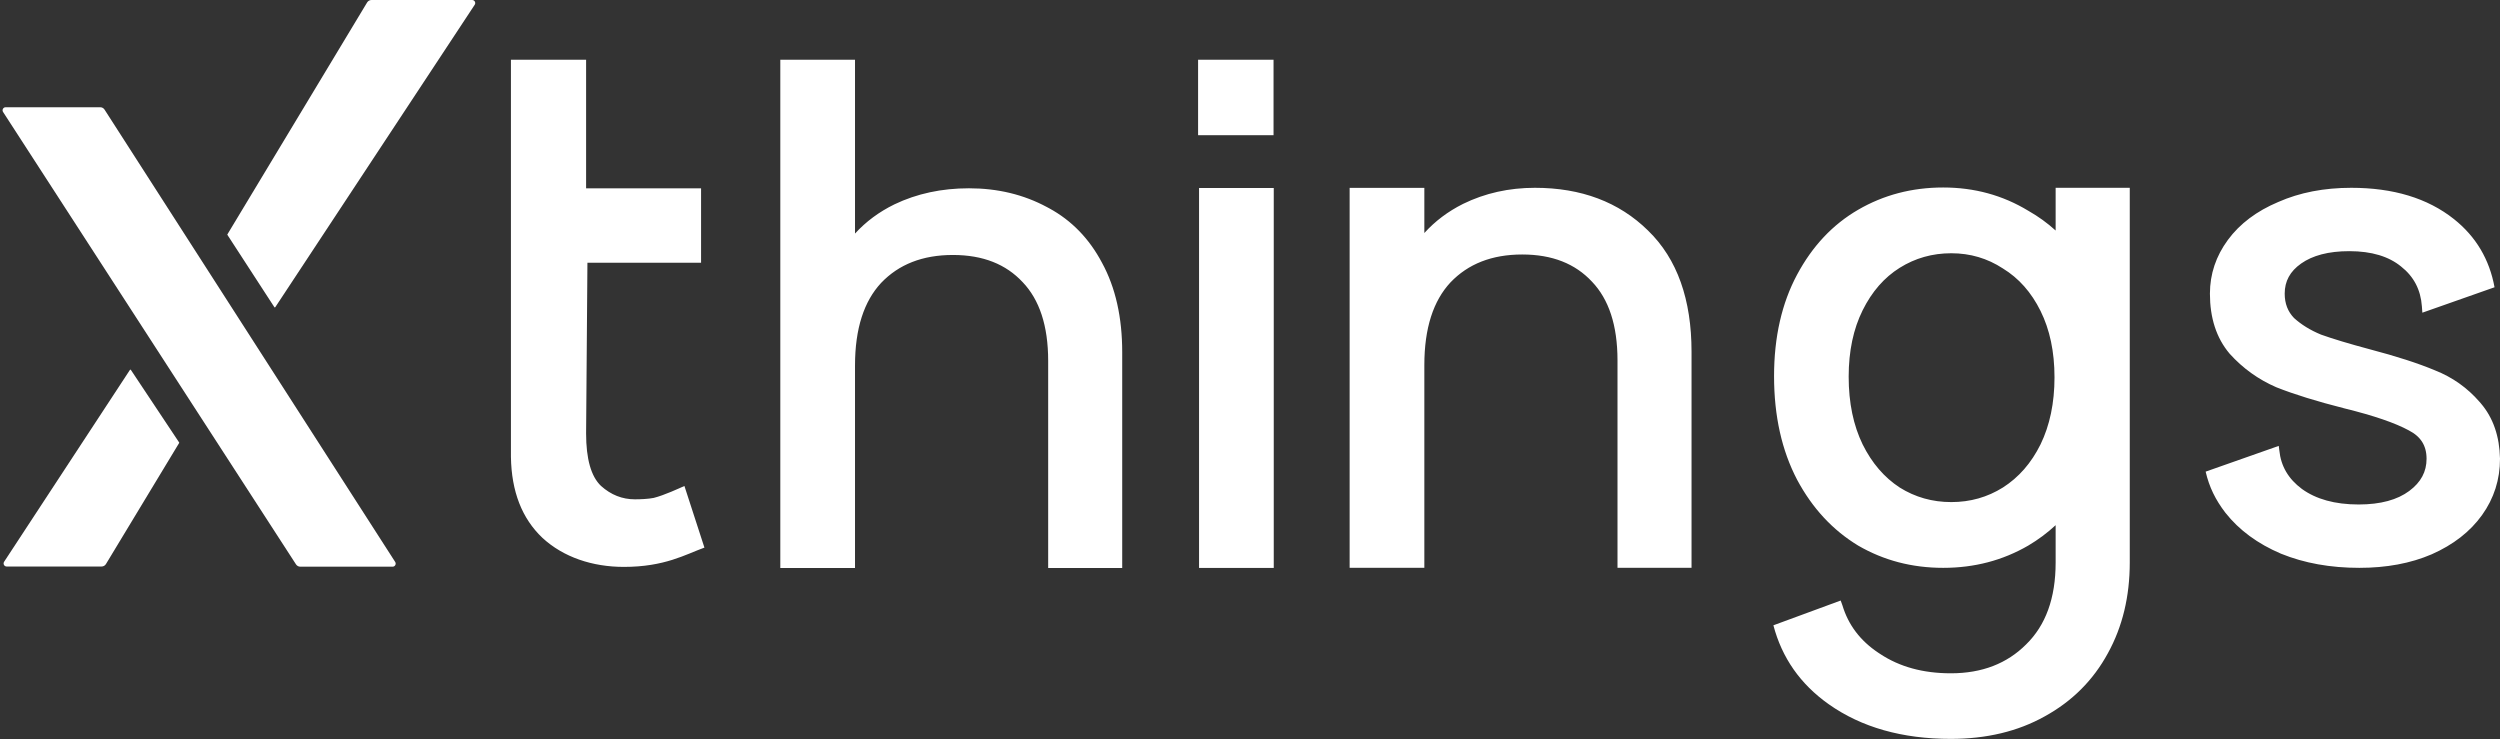
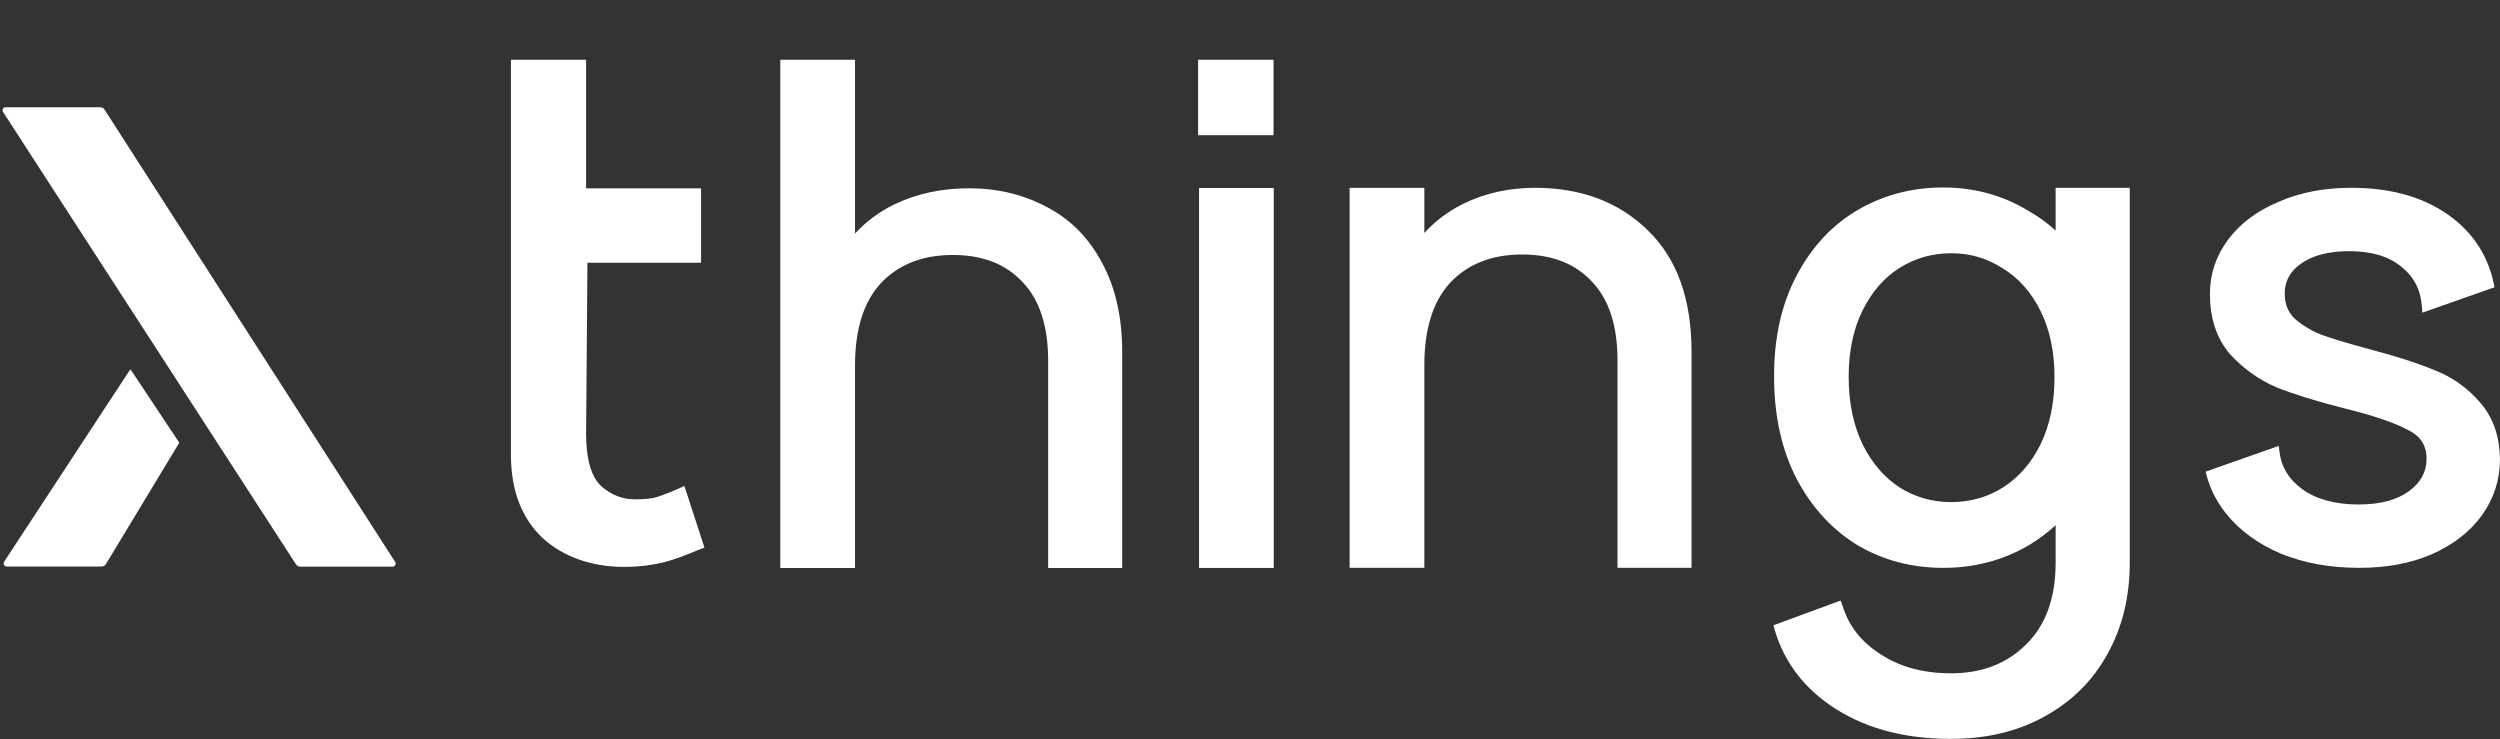
<svg xmlns="http://www.w3.org/2000/svg" fill="none" viewBox="0 0 3951 1168" height="1168" width="3951">
  <rect x="0" y="0" width="3951" height="1168" fill="#333333" stroke="none" />
  <path fill="white" d="M3071.03 296.312C3120.35 296.312 3164.98 308.563 3205.27 332.946L3205.46 333.062L3205.65 333.166C3221.23 342.004 3235.59 352.38 3248.73 364.32V296.81H3365.88V889.048C3365.88 942.513 3354.46 990.358 3331.34 1032.29C3308.18 1074.99 3274.84 1108.31 3231.53 1132.13C3188.84 1155.99 3139.23 1167.73 3083.04 1167.73C3006.56 1167.73 2941.94 1149.65 2889.9 1112.79C2845.23 1081.15 2816.09 1039.49 2802.68 988.222L2909.01 949.08L2911.71 956.54C2920.99 987.49 2939.8 1012.51 2968.71 1031.75L2971.54 1033.59L2971.61 1033.64L2971.67 1033.68C3002.15 1053.78 3039.1 1064.08 3083.04 1064.08C3132.48 1064.08 3171.82 1048.69 3202.06 1018.45L3202.1 1018.41L3202.14 1018.37C3232.77 988.378 3248.73 945.788 3248.73 889.048V830.001C3235.52 842.244 3221.09 852.988 3205.42 862.251C3165.11 885.643 3120.43 897.422 3071.03 897.422C3021.65 897.421 2976.98 885.651 2936.69 862.277C2896.54 837.957 2864.35 803.402 2840.13 758.14C2816.05 712.106 2803.72 657.735 2803.72 594.527C2803.72 532.396 2816.03 479.117 2840.06 434.161C2864.29 388.846 2896.46 354.821 2936.55 331.533C2976.88 308.105 3021.59 296.312 3071.03 296.312ZM1351.26 369.133C1368.46 350.255 1389.25 334.859 1413.55 322.966L1413.59 322.948L1413.63 322.926C1449.05 305.954 1488.36 297.566 1531.35 297.566C1576.57 297.567 1617.76 307.419 1654.66 327.312L1658.13 329.157C1693.75 348.551 1721.59 377.386 1741.62 415.287C1763.08 454.553 1773.54 501.83 1773.54 556.649V897.64H1656.53V570.372C1656.53 514.401 1642.55 473.55 1616.29 446.004L1616.25 445.955L1616.2 445.911C1589.8 417.58 1553.53 402.961 1506.01 402.961C1457.82 402.961 1420.41 417.913 1392.55 447.066C1365.6 476.011 1351.26 518.975 1351.26 577.764V897.64H1233.2V94.439H1351.26V369.133ZM2013.04 897.589H1894.98V297.077H2013.04V897.589ZM3715.97 296.808C3781.95 296.808 3836.41 312.993 3878.29 346.312C3913.04 373.959 3934.33 410.06 3942.37 453.993L3828.28 494.169L3827.56 484.251C3825.65 457.705 3814.68 436.946 3794.62 421.16L3794.55 421.109L3794.49 421.054C3775.17 405.367 3748.36 396.937 3712.79 396.937C3679.76 396.937 3654.8 403.802 3636.83 416.406C3619.08 428.855 3610.73 444.49 3610.73 464.062C3610.73 479.926 3615.77 492.514 3625.5 502.596C3637.01 513.061 3651.2 521.848 3668.25 528.86C3686.83 535.512 3712.47 543.241 3745.32 552.04H3745.31C3787.12 563.023 3821.46 574.083 3848.18 585.27C3875.78 596.145 3899.32 612.81 3918.71 635.145L3920.64 637.36C3940.41 660.461 3950.27 689.909 3951 724.836L3951 724.942V725.049C3951 757.864 3941.54 787.63 3922.62 814.028C3903.71 840.393 3877.04 860.986 3843.12 875.985L3843.07 876.007L3843.02 876.028C3809.66 890.388 3771.45 897.419 3728.65 897.419C3683.04 897.419 3641.75 890.05 3604.98 875.091L3604.89 875.057L3604.8 875.022C3568.12 859.391 3538.72 837.876 3517.01 810.322L3516.96 810.271L3516.92 810.216C3501.39 789.982 3491.38 769.626 3485.8 745.376L3601.34 704.685L3602.23 711.731C3604.73 736.613 3616.46 756.813 3638.06 772.828C3660.33 788.827 3689.86 797.286 3727.59 797.286C3762.69 797.286 3788.94 789.762 3807.54 775.946C3826.21 762.084 3834.94 745.318 3834.94 725.049C3834.94 714.389 3832.51 705.699 3828.07 698.576C3823.62 691.449 3816.78 685.27 3806.96 680.219L3806.85 680.159L3806.73 680.095C3785.48 668.515 3751.73 656.848 3704.8 645.314L3704.76 645.306L3704.72 645.293C3661.48 634.309 3625.75 623.253 3597.66 612.093L3597.5 612.028L3597.34 611.961C3569.09 599.72 3544.56 582.066 3523.81 559.1L3523.69 558.967L3523.58 558.831C3502.59 533.983 3492.56 502.07 3492.56 464.062C3492.56 433.126 3502.12 404.699 3521.03 379.057C3539.95 353.404 3566.6 333.545 3600.44 319.264C3634.5 304.204 3673.09 296.808 3715.97 296.808ZM2425.83 296.808C2498.63 296.808 2558.56 319.101 2604.57 364.362H2604.56C2650.92 409.263 2673.3 473.714 2673.3 555.891V897.381H2556.3V569.614C2556.3 513.642 2542.32 472.792 2516.05 445.245L2516.01 445.196L2515.96 445.152C2489.56 416.822 2453.29 402.202 2405.77 402.202C2357.59 402.202 2320.18 417.155 2292.32 446.309C2265.36 475.253 2251.03 518.217 2251.03 577.006V897.381H2132.96V296.87H2251.03V368.265C2268.02 349.472 2288.43 334.125 2312.18 322.251L2312.22 322.229L2312.26 322.207C2346.95 305.233 2384.86 296.808 2425.83 296.808ZM926.277 297.684H1107.97V415.266H928.367L926.277 684.833C926.277 725.394 934.152 753.127 949.899 768.027C965.647 782.099 983.47 789.135 1003.36 789.135C1012.48 789.135 1024.72 788.568 1033 786.913C1049.8 782.758 1074.19 771.338 1081.65 768.027L1113.28 865.428C1083.44 876.189 1050.69 895.92 985.954 895.92C936.225 895.92 890.361 880.606 857.208 849.979C824.884 819.351 808.305 776.719 807.477 722.085V94.439H926.277V297.684ZM3083.82 400.244C3053.83 400.244 3026.7 407.959 3002.23 423.286C2977.91 438.521 2958.39 460.78 2943.69 490.425C2929.11 519.835 2921.64 554.69 2921.64 595.336C2921.64 636.686 2929.12 672.256 2943.73 702.371C2958.43 731.981 2977.96 754.588 3002.32 770.498C3026.76 785.789 3053.86 793.489 3083.82 793.489C3113.79 793.489 3140.9 785.783 3165.36 770.48C3190.35 754.553 3210.16 731.943 3224.84 702.371C3239.47 672.233 3246.93 636.997 3246.93 596.357C3246.93 555.711 3239.46 520.853 3224.88 491.442C3210.22 461.861 3190.43 439.607 3165.5 424.354L3165.38 424.286L3165.27 424.21C3140.82 408.258 3113.74 400.244 3083.82 400.244ZM2012.7 213.685H1893.46V94.439H2012.7V213.685Z" />
  <path fill="white" d="M8.921 169.477C5.075 169.477 2.759 173.737 4.849 176.965L467.782 891.901C469.272 894.203 471.827 895.592 474.569 895.592H620.478C624.315 895.592 626.634 891.347 624.559 888.118L165.204 173.192C163.717 170.877 161.154 169.477 158.402 169.477H8.921Z" clip-rule="evenodd" fill-rule="evenodd" />
-   <path fill="white" d="M359.413 371.216C359.245 370.956 359.239 370.623 359.399 370.358L580.181 3.913C581.644 1.485 584.272 0 587.107 0H746.194C750.058 0 752.371 4.297 750.244 7.522L435.005 485.529C434.684 486.016 433.969 486.013 433.652 485.524L359.413 371.216Z" clip-rule="evenodd" fill-rule="evenodd" />
  <path fill="white" d="M10.544 895.327C6.686 895.327 4.372 891.041 6.488 887.815L205.412 584.482C205.73 583.997 206.44 583.994 206.761 584.477L283.087 699.234C283.26 699.495 283.267 699.832 283.105 700.1L167.441 891.424C165.977 893.846 163.352 895.327 160.522 895.327H10.544Z" clip-rule="evenodd" fill-rule="evenodd" />
</svg>